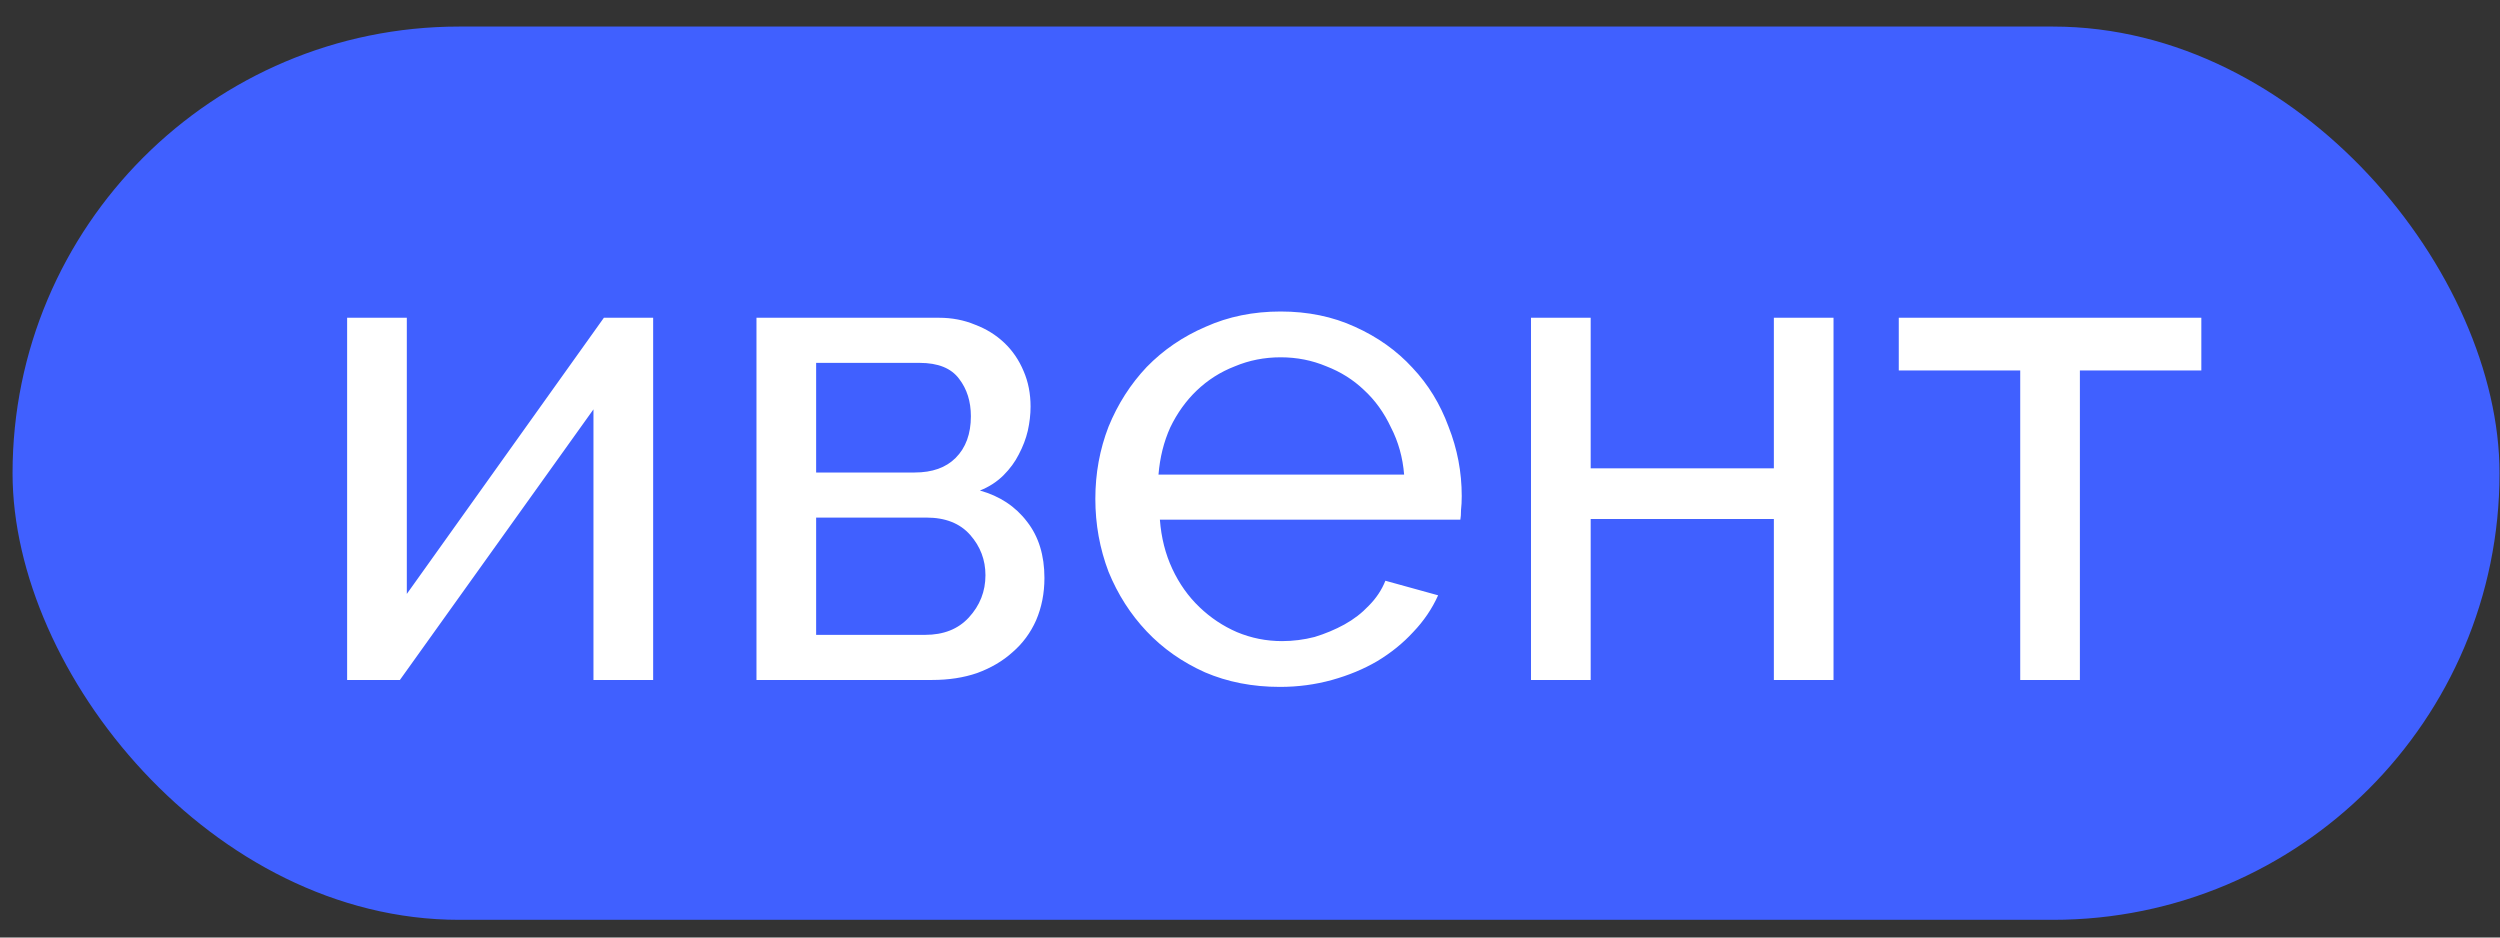
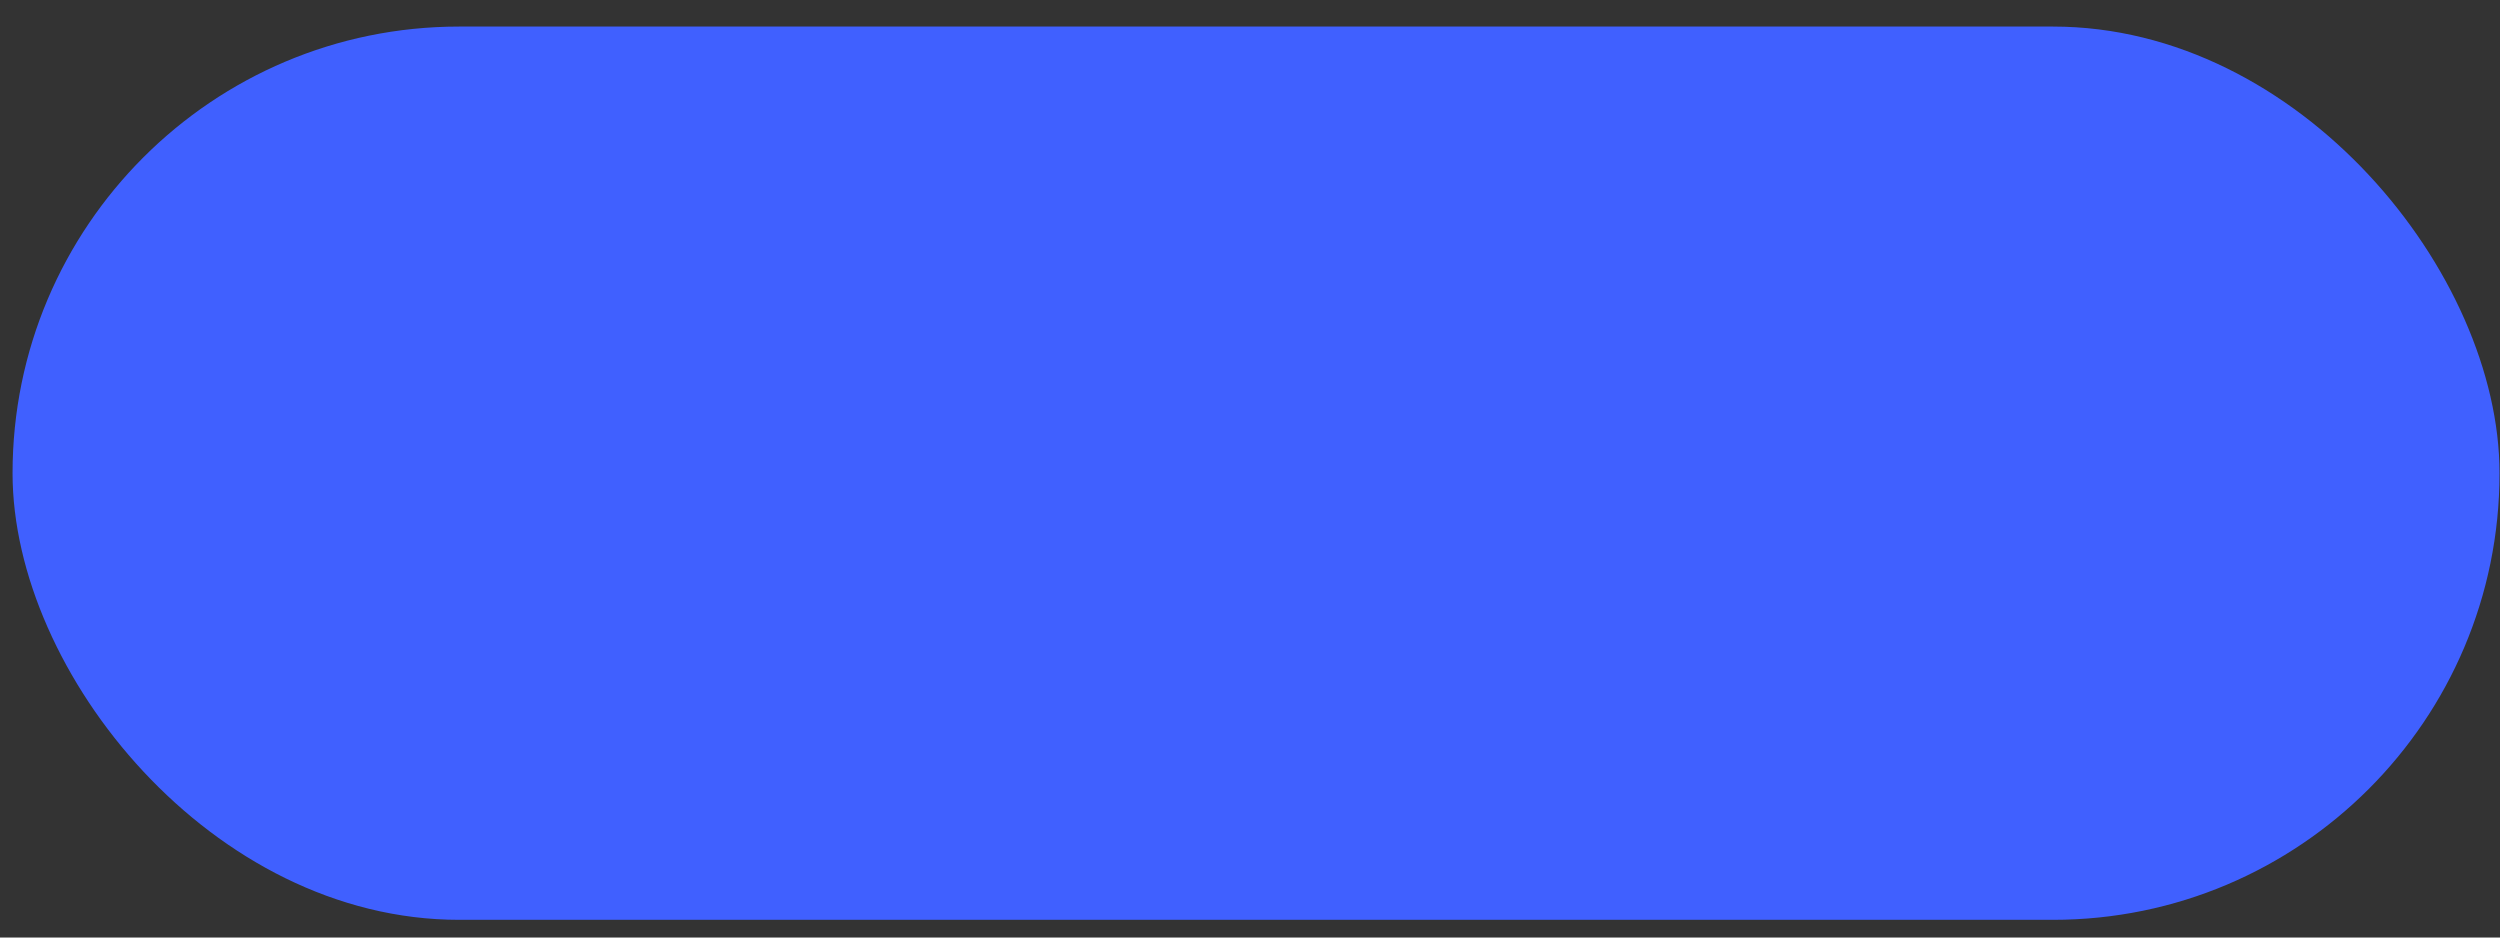
<svg xmlns="http://www.w3.org/2000/svg" width="88" height="33" viewBox="0 0 88 33" fill="none">
  <rect x="0" y="0" width="88" height="33" fill="#333333" stroke="none" />
  <rect x="0.442" y="0.935" width="87.541" height="31.443" rx="15.721" fill="#4060FF" />
-   <path d="M14.32 20.906L21.257 11.185H22.991V23.935H20.89V14.409L14.076 23.935H12.219V11.185H14.32V20.906ZM33.052 11.185C33.508 11.185 33.931 11.266 34.322 11.429C34.713 11.576 35.055 11.787 35.348 12.064C35.641 12.341 35.869 12.675 36.032 13.066C36.194 13.44 36.276 13.855 36.276 14.311C36.276 14.588 36.243 14.873 36.178 15.166C36.113 15.443 36.007 15.72 35.861 15.997C35.73 16.257 35.551 16.502 35.323 16.73C35.095 16.957 34.819 17.137 34.493 17.267C35.193 17.462 35.747 17.829 36.154 18.366C36.561 18.887 36.764 19.547 36.764 20.345C36.764 20.882 36.667 21.378 36.471 21.834C36.276 22.274 35.999 22.649 35.641 22.958C35.299 23.267 34.884 23.512 34.395 23.691C33.923 23.854 33.394 23.935 32.807 23.935H26.628V11.185H33.052ZM32.197 16.632C32.816 16.632 33.296 16.461 33.638 16.119C33.996 15.761 34.175 15.272 34.175 14.653C34.175 14.132 34.037 13.693 33.76 13.334C33.483 12.96 33.019 12.773 32.368 12.773H28.728V16.632H32.197ZM32.563 22.347C33.215 22.347 33.727 22.144 34.102 21.737C34.493 21.313 34.688 20.817 34.688 20.247C34.688 19.709 34.509 19.237 34.151 18.83C33.793 18.423 33.28 18.219 32.612 18.219H28.728V22.347H32.563ZM45.053 24.179C44.092 24.179 43.213 24.008 42.415 23.666C41.617 23.308 40.933 22.828 40.363 22.225C39.794 21.623 39.346 20.923 39.02 20.125C38.711 19.311 38.556 18.456 38.556 17.56C38.556 16.664 38.711 15.818 39.02 15.02C39.346 14.222 39.794 13.522 40.363 12.919C40.95 12.317 41.642 11.844 42.44 11.502C43.237 11.144 44.117 10.965 45.078 10.965C46.038 10.965 46.91 11.144 47.691 11.502C48.489 11.861 49.165 12.341 49.718 12.944C50.272 13.53 50.696 14.222 50.989 15.02C51.298 15.801 51.453 16.616 51.453 17.462C51.453 17.641 51.445 17.804 51.428 17.951C51.428 18.097 51.42 18.211 51.404 18.293H40.828C40.876 18.928 41.023 19.506 41.267 20.027C41.511 20.548 41.829 20.996 42.22 21.37C42.611 21.745 43.05 22.038 43.539 22.25C44.044 22.461 44.573 22.567 45.127 22.567C45.517 22.567 45.9 22.518 46.275 22.421C46.649 22.307 46.999 22.16 47.325 21.981C47.65 21.802 47.935 21.582 48.18 21.322C48.44 21.061 48.636 20.768 48.766 20.442L50.622 20.955C50.41 21.427 50.117 21.859 49.743 22.25C49.385 22.64 48.961 22.983 48.473 23.276C48.001 23.552 47.471 23.772 46.885 23.935C46.299 24.098 45.688 24.179 45.053 24.179ZM49.425 16.705C49.377 16.103 49.222 15.549 48.961 15.044C48.717 14.523 48.4 14.083 48.009 13.725C47.634 13.367 47.194 13.09 46.69 12.895C46.185 12.683 45.648 12.577 45.078 12.577C44.508 12.577 43.97 12.683 43.465 12.895C42.961 13.09 42.513 13.375 42.122 13.749C41.748 14.108 41.438 14.539 41.194 15.044C40.966 15.549 40.828 16.103 40.779 16.705H49.425ZM55.992 16.485H62.44V11.185H64.54V23.935H62.44V18.268H55.992V23.935H53.891V11.185H55.992V16.485ZM73.212 23.935H71.112V13.041H66.837V11.185H77.487V13.041H73.212V23.935Z" fill="white" />
</svg>